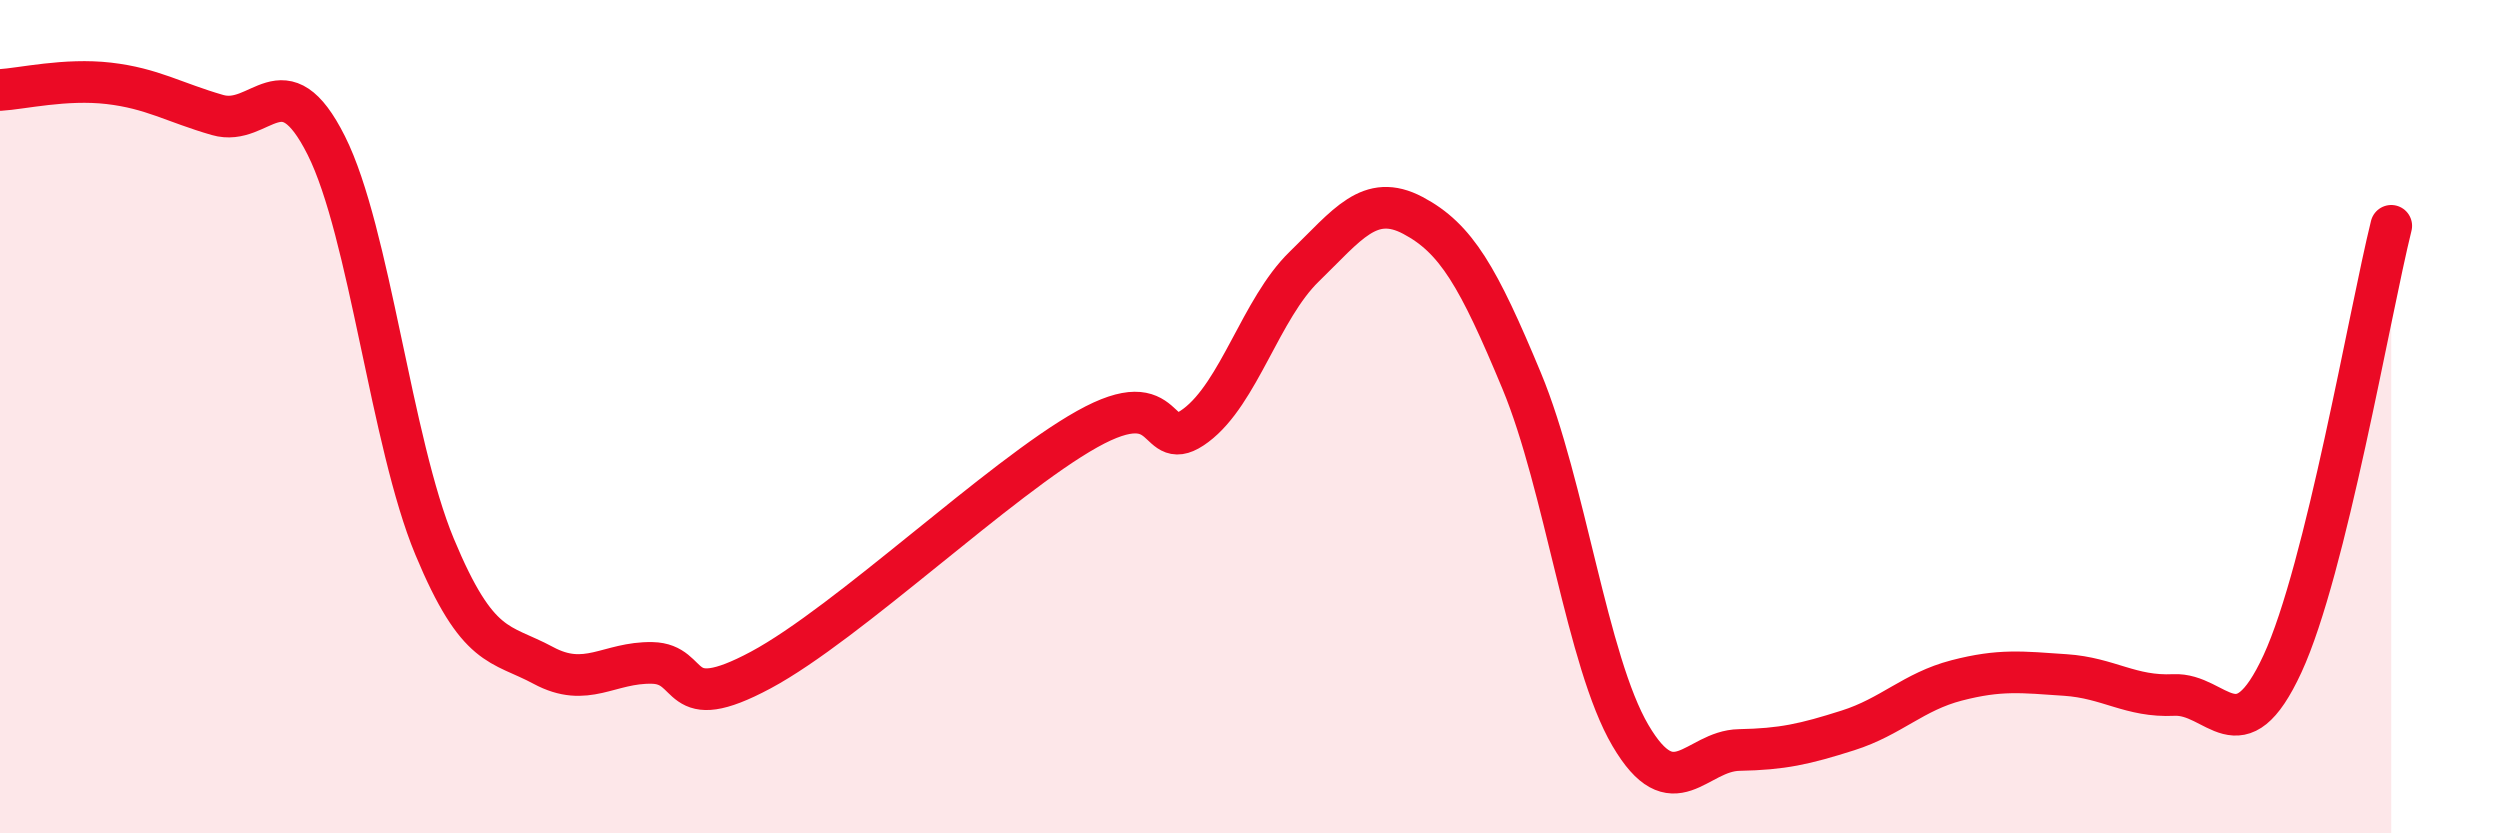
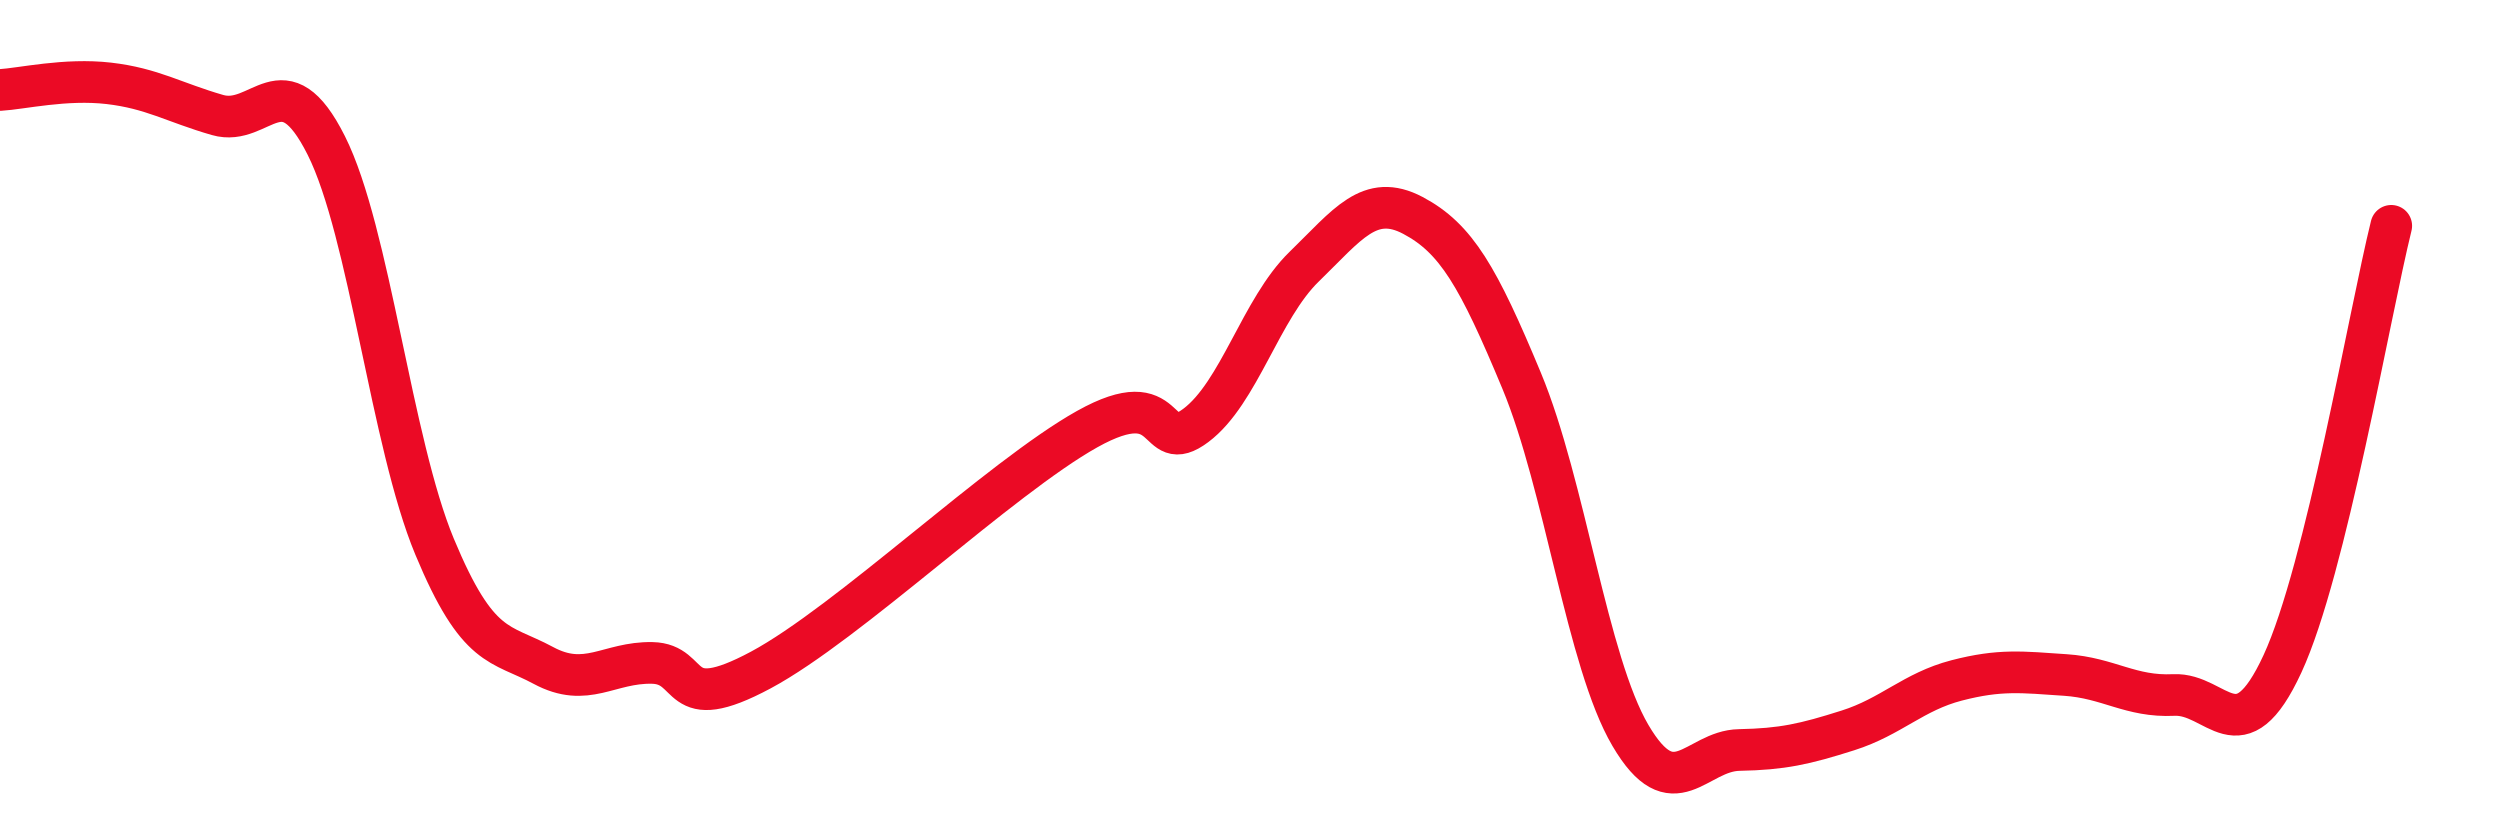
<svg xmlns="http://www.w3.org/2000/svg" width="60" height="20" viewBox="0 0 60 20">
-   <path d="M 0,2.16 C 0.52,2.13 1.57,1.88 2.61,2 C 3.65,2.12 4.18,2.46 5.22,2.76 C 6.26,3.06 6.79,1.42 7.83,3.49 C 8.87,5.56 9.39,10.62 10.43,13.12 C 11.47,15.62 12,15.41 13.04,15.97 C 14.08,16.53 14.61,15.89 15.65,15.91 C 16.69,15.93 16.17,17.2 18.26,16.08 C 20.35,14.96 24,11.47 26.09,10.3 C 28.18,9.13 27.66,10.99 28.7,10.21 C 29.74,9.43 30.26,7.41 31.3,6.4 C 32.34,5.39 32.87,4.62 33.91,5.17 C 34.95,5.72 35.48,6.64 36.52,9.14 C 37.56,11.64 38.09,15.88 39.13,17.65 C 40.17,19.42 40.7,18.02 41.74,18 C 42.78,17.98 43.31,17.86 44.35,17.53 C 45.39,17.2 45.92,16.6 46.96,16.33 C 48,16.06 48.53,16.13 49.57,16.2 C 50.61,16.27 51.13,16.73 52.17,16.68 C 53.21,16.63 53.74,18.18 54.78,15.93 C 55.82,13.68 56.87,7.52 57.39,5.42L57.39 20L0 20Z" fill="#EB0A25" opacity="0.1" stroke-linecap="round" stroke-linejoin="round" />
  <path d="M 0,2.16 C 0.52,2.13 1.57,1.88 2.61,2 C 3.65,2.12 4.18,2.46 5.22,2.76 C 6.26,3.06 6.79,1.42 7.83,3.49 C 8.87,5.56 9.39,10.62 10.43,13.12 C 11.47,15.62 12,15.41 13.04,15.97 C 14.08,16.53 14.61,15.89 15.65,15.91 C 16.69,15.93 16.17,17.2 18.26,16.08 C 20.35,14.96 24,11.47 26.09,10.3 C 28.18,9.13 27.66,10.99 28.7,10.21 C 29.74,9.43 30.26,7.41 31.3,6.4 C 32.34,5.39 32.87,4.62 33.91,5.17 C 34.95,5.72 35.48,6.64 36.52,9.14 C 37.56,11.64 38.09,15.88 39.13,17.65 C 40.17,19.42 40.7,18.02 41.74,18 C 42.78,17.98 43.31,17.86 44.35,17.53 C 45.39,17.2 45.92,16.6 46.96,16.33 C 48,16.06 48.53,16.13 49.57,16.2 C 50.61,16.27 51.13,16.73 52.17,16.68 C 53.21,16.63 53.74,18.18 54.78,15.93 C 55.82,13.68 56.87,7.52 57.39,5.42" stroke="#EB0A25" stroke-width="1" fill="none" stroke-linecap="round" stroke-linejoin="round" />
</svg>